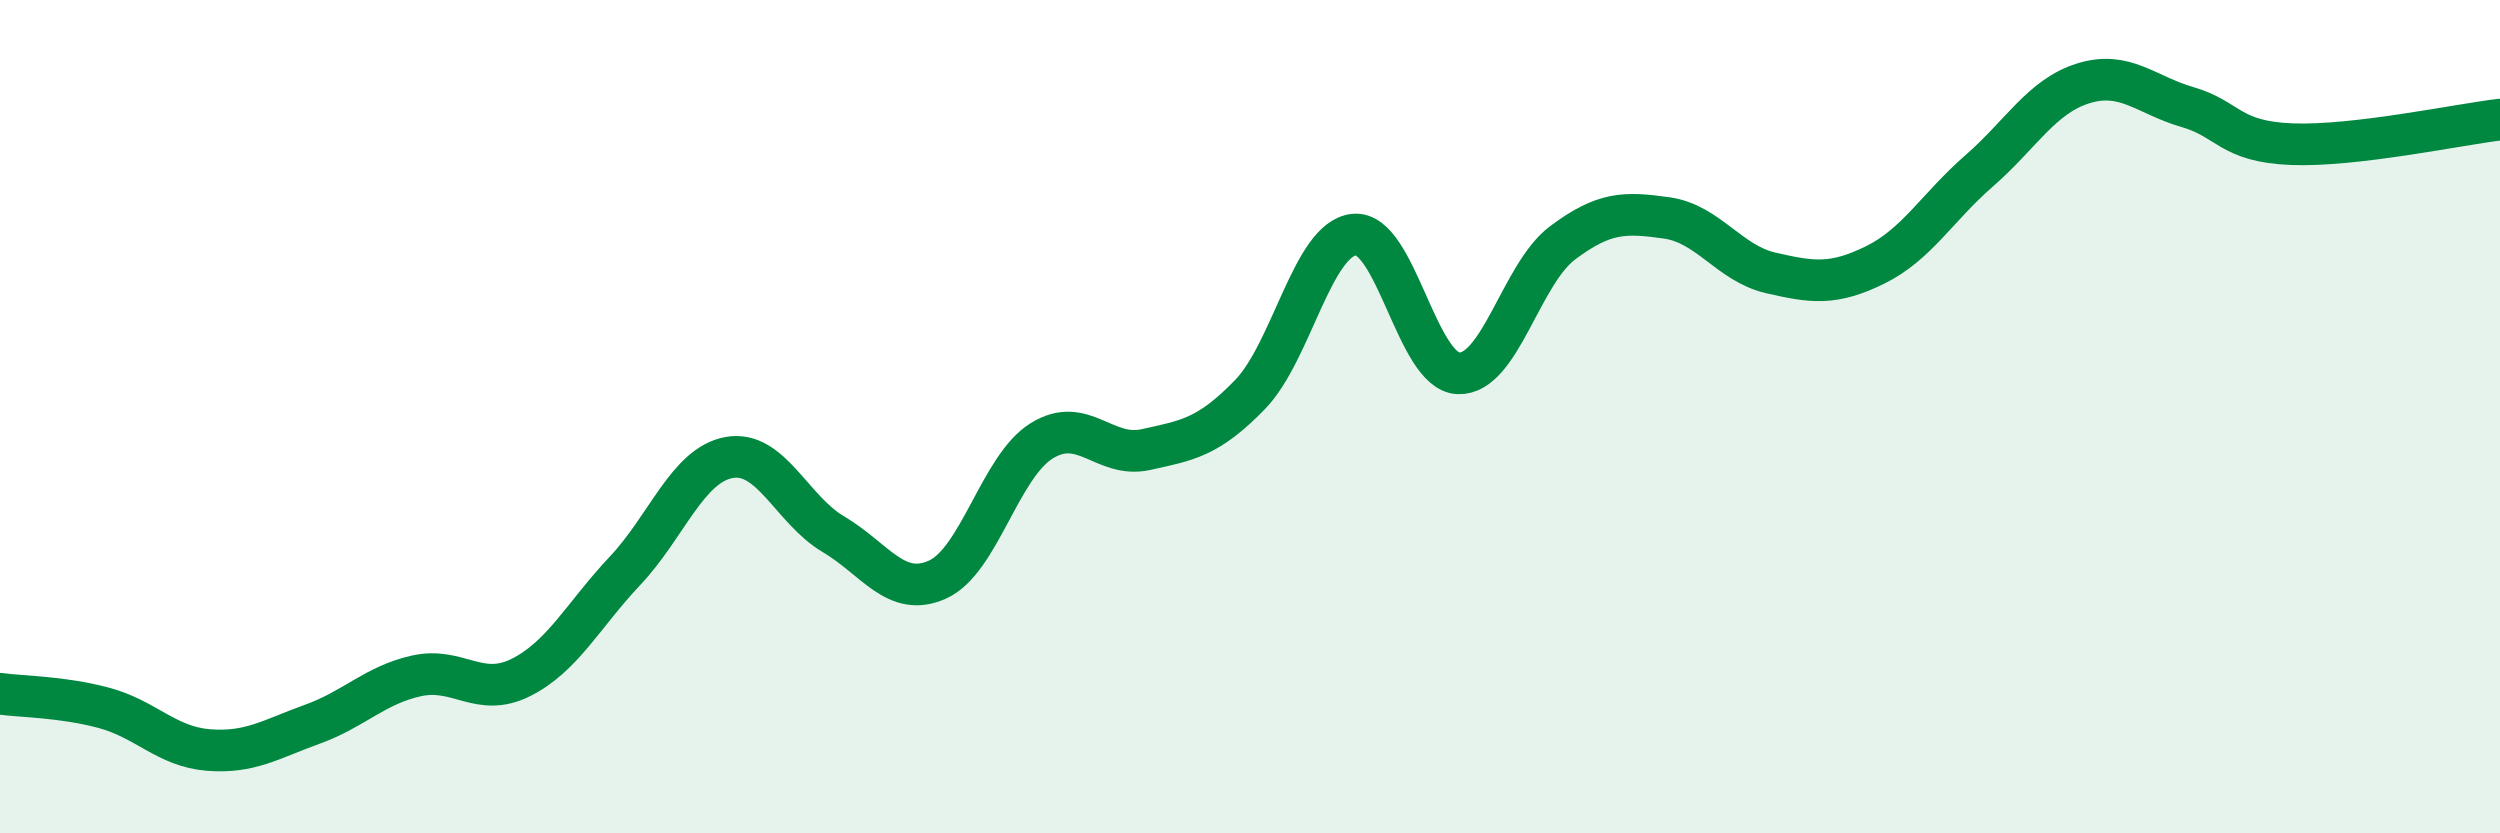
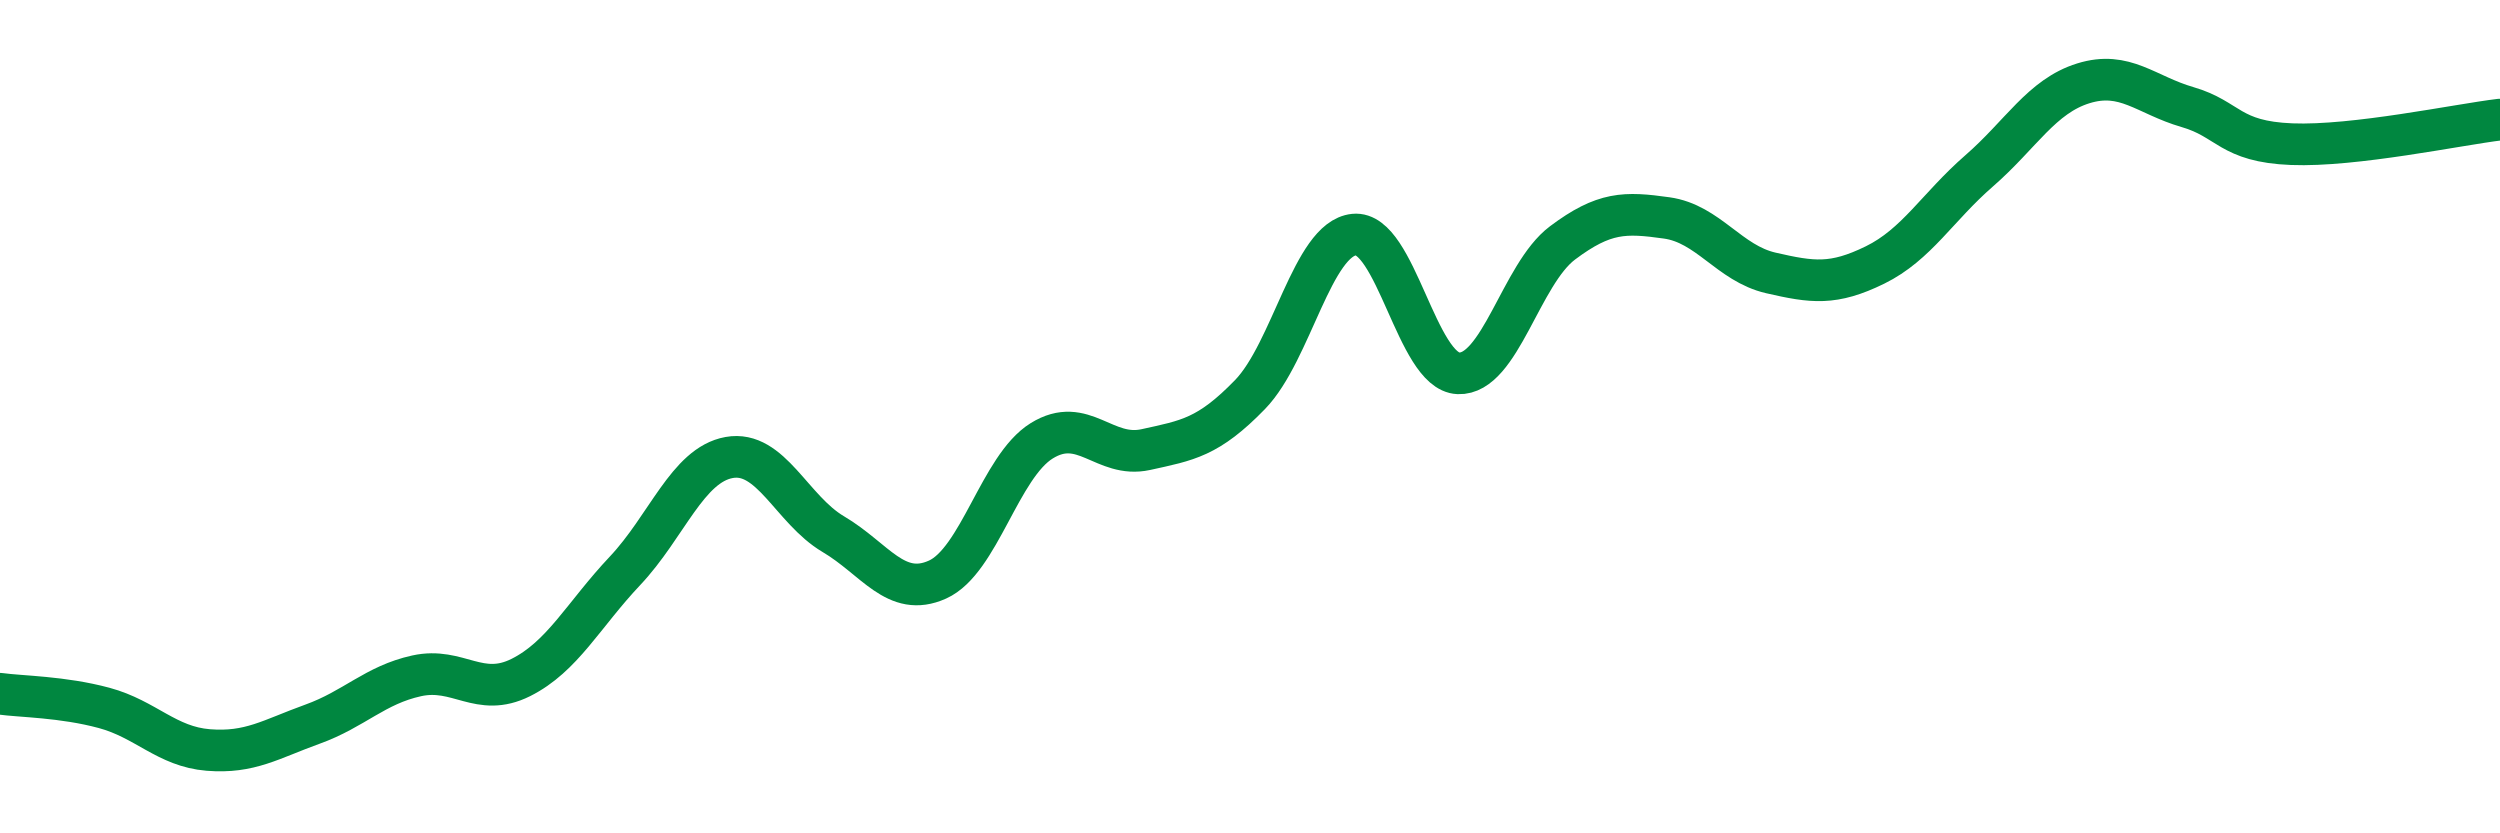
<svg xmlns="http://www.w3.org/2000/svg" width="60" height="20" viewBox="0 0 60 20">
-   <path d="M 0,16.65 C 0.5,16.72 1.5,16.72 2.5,16.99 C 3.5,17.26 4,17.92 5,18 C 6,18.08 6.5,17.74 7.5,17.38 C 8.5,17.02 9,16.44 10,16.22 C 11,16 11.5,16.76 12.5,16.26 C 13.5,15.76 14,14.76 15,13.7 C 16,12.64 16.5,11.16 17.5,10.98 C 18.5,10.8 19,12.23 20,12.82 C 21,13.41 21.5,14.36 22.5,13.91 C 23.5,13.46 24,11.2 25,10.58 C 26,9.96 26.5,11.01 27.5,10.79 C 28.5,10.57 29,10.5 30,9.47 C 31,8.44 31.5,5.73 32.5,5.63 C 33.5,5.53 34,8.92 35,8.96 C 36,9 36.5,6.58 37.5,5.83 C 38.5,5.08 39,5.09 40,5.23 C 41,5.37 41.5,6.32 42.5,6.55 C 43.5,6.78 44,6.85 45,6.36 C 46,5.87 46.5,4.97 47.5,4.1 C 48.5,3.23 49,2.31 50,2 C 51,1.69 51.5,2.28 52.5,2.57 C 53.5,2.86 53.5,3.4 55,3.46 C 56.5,3.52 59,2.99 60,2.87L60 20L0 20Z" fill="#008740" opacity="0.1" stroke-linecap="round" stroke-linejoin="round" />
  <path d="M 0,16.65 C 0.5,16.72 1.5,16.72 2.5,16.99 C 3.5,17.26 4,17.92 5,18 C 6,18.08 6.5,17.74 7.5,17.38 C 8.5,17.02 9,16.44 10,16.22 C 11,16 11.5,16.76 12.5,16.26 C 13.5,15.76 14,14.76 15,13.7 C 16,12.64 16.5,11.16 17.5,10.98 C 18.5,10.8 19,12.23 20,12.82 C 21,13.41 21.5,14.36 22.5,13.91 C 23.5,13.46 24,11.2 25,10.58 C 26,9.96 26.5,11.01 27.5,10.79 C 28.5,10.57 29,10.5 30,9.47 C 31,8.44 31.5,5.73 32.5,5.63 C 33.5,5.53 34,8.92 35,8.96 C 36,9 36.5,6.58 37.5,5.83 C 38.5,5.08 39,5.09 40,5.23 C 41,5.37 41.5,6.32 42.5,6.55 C 43.5,6.78 44,6.85 45,6.36 C 46,5.87 46.5,4.97 47.5,4.1 C 48.5,3.23 49,2.31 50,2 C 51,1.69 51.5,2.28 52.5,2.57 C 53.5,2.86 53.5,3.4 55,3.46 C 56.5,3.52 59,2.99 60,2.87" stroke="#008740" stroke-width="1" fill="none" stroke-linecap="round" stroke-linejoin="round" />
</svg>